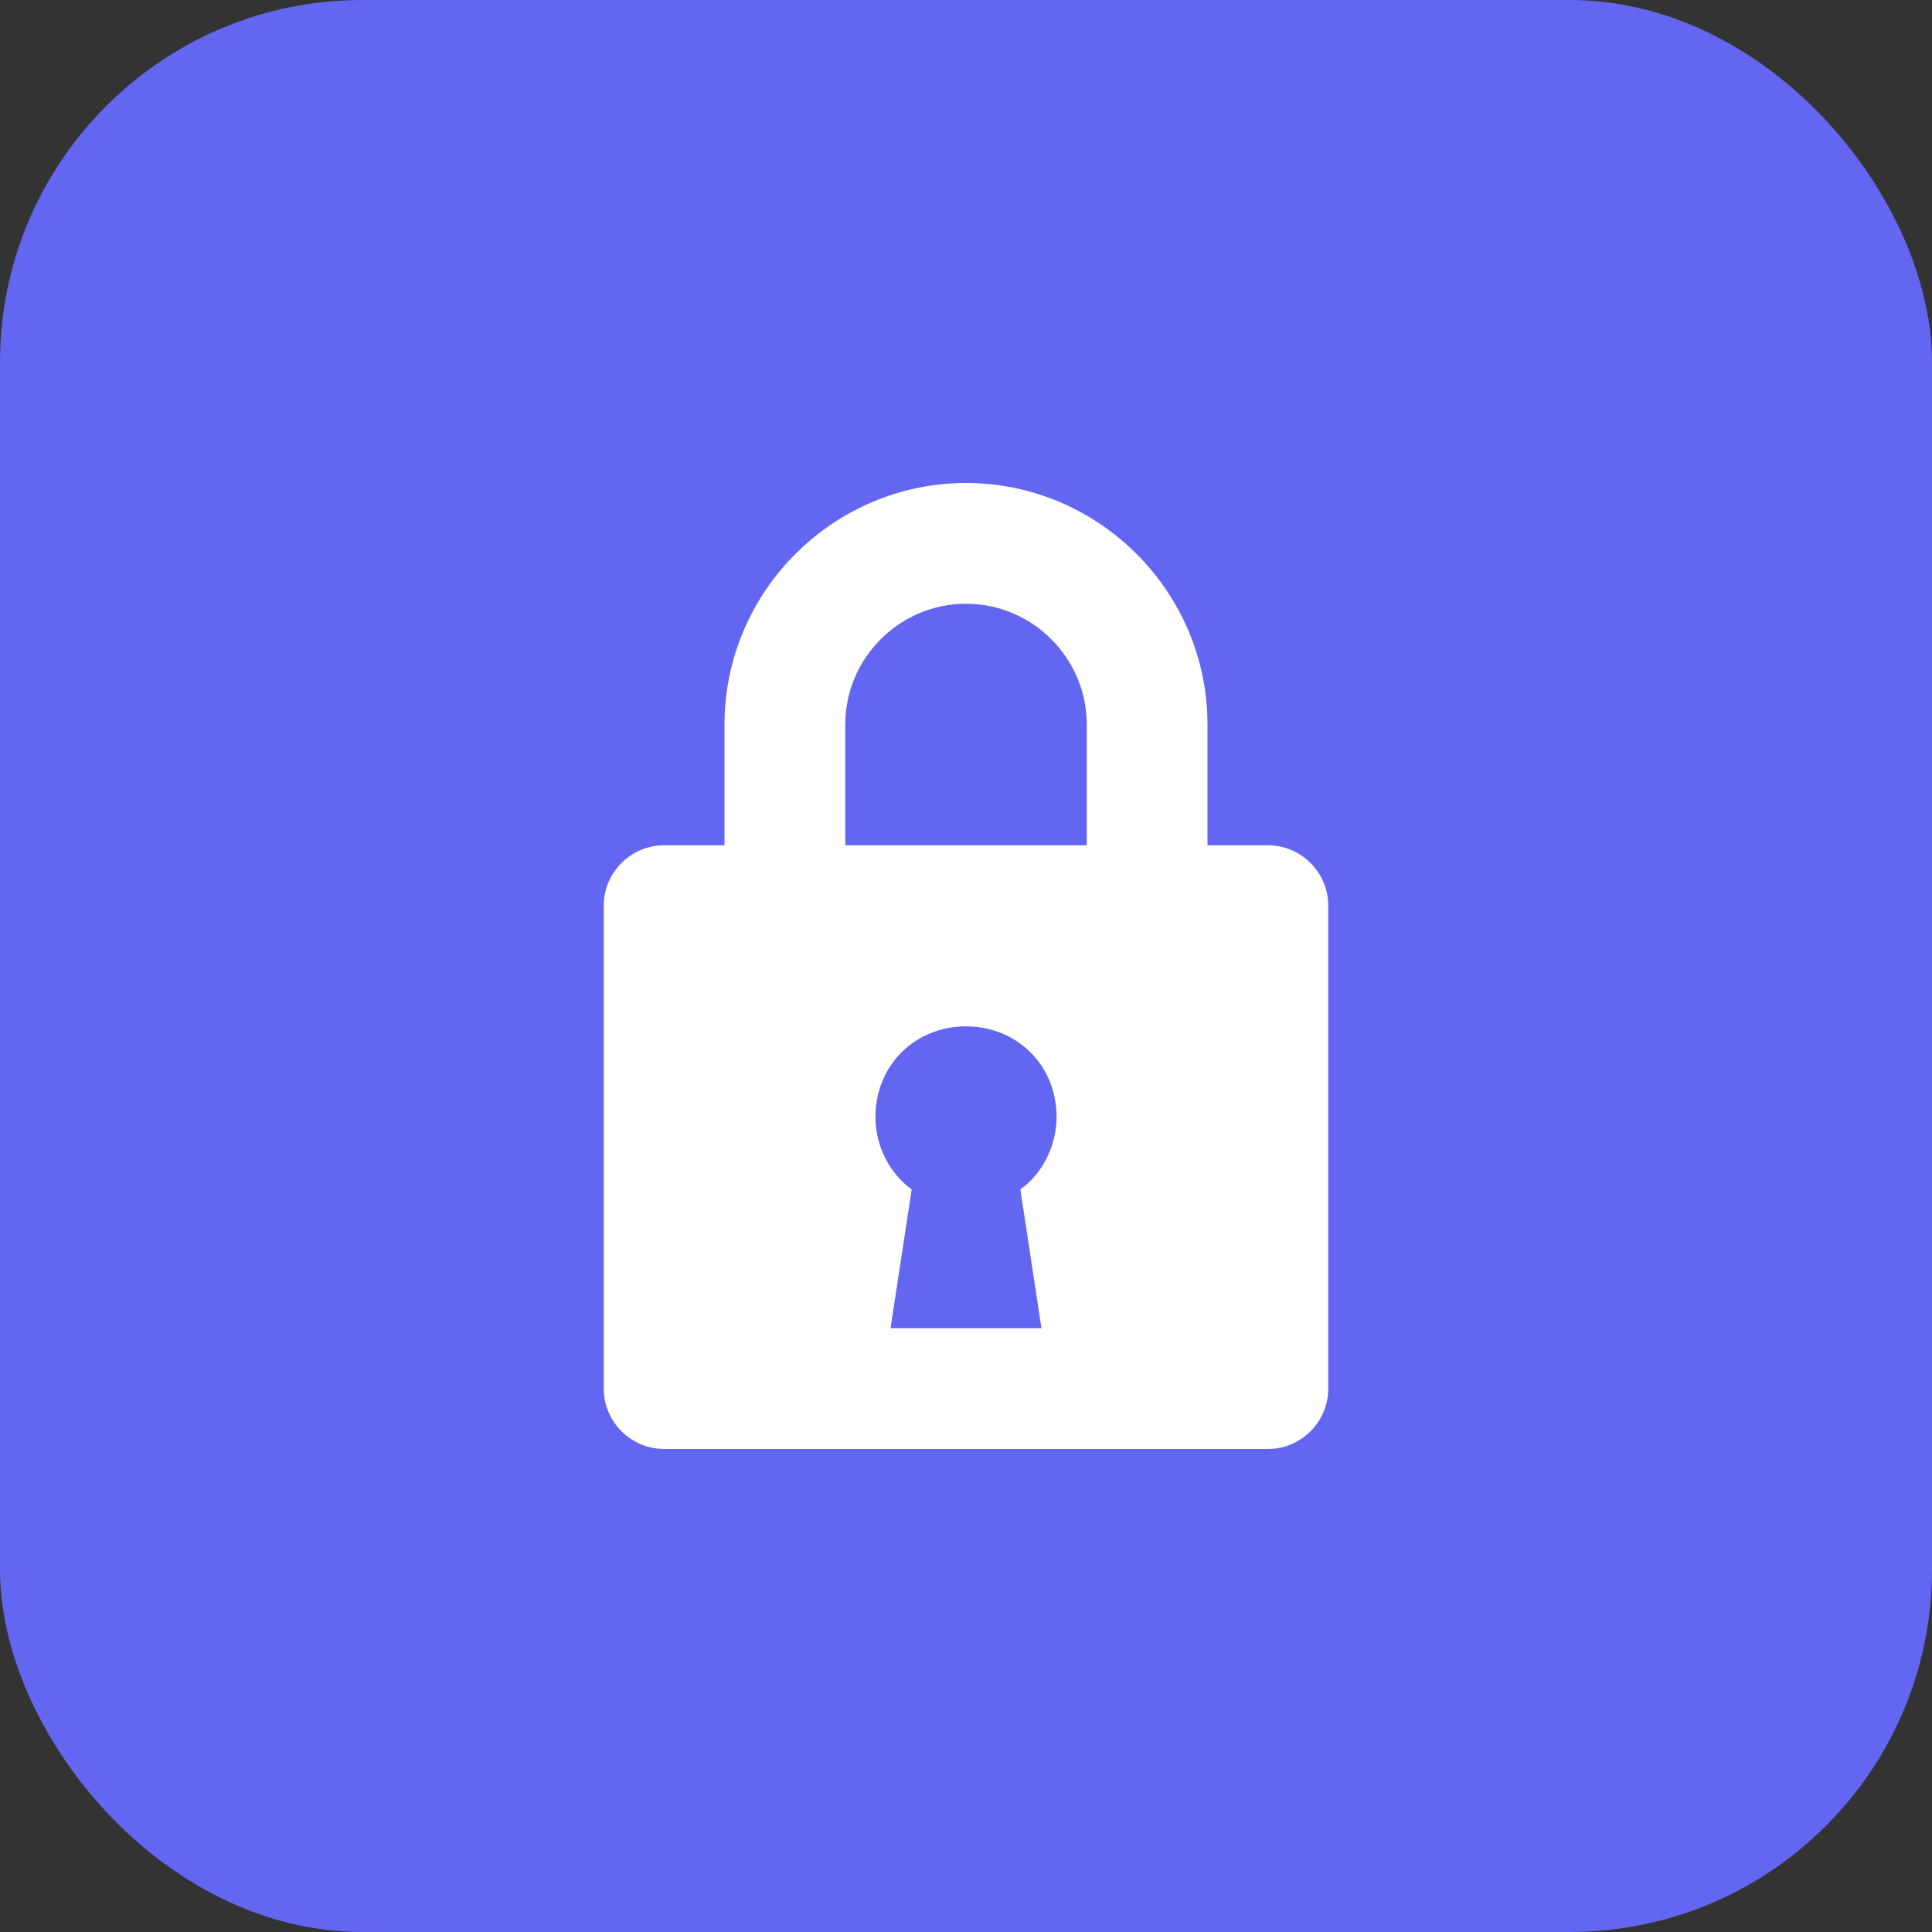
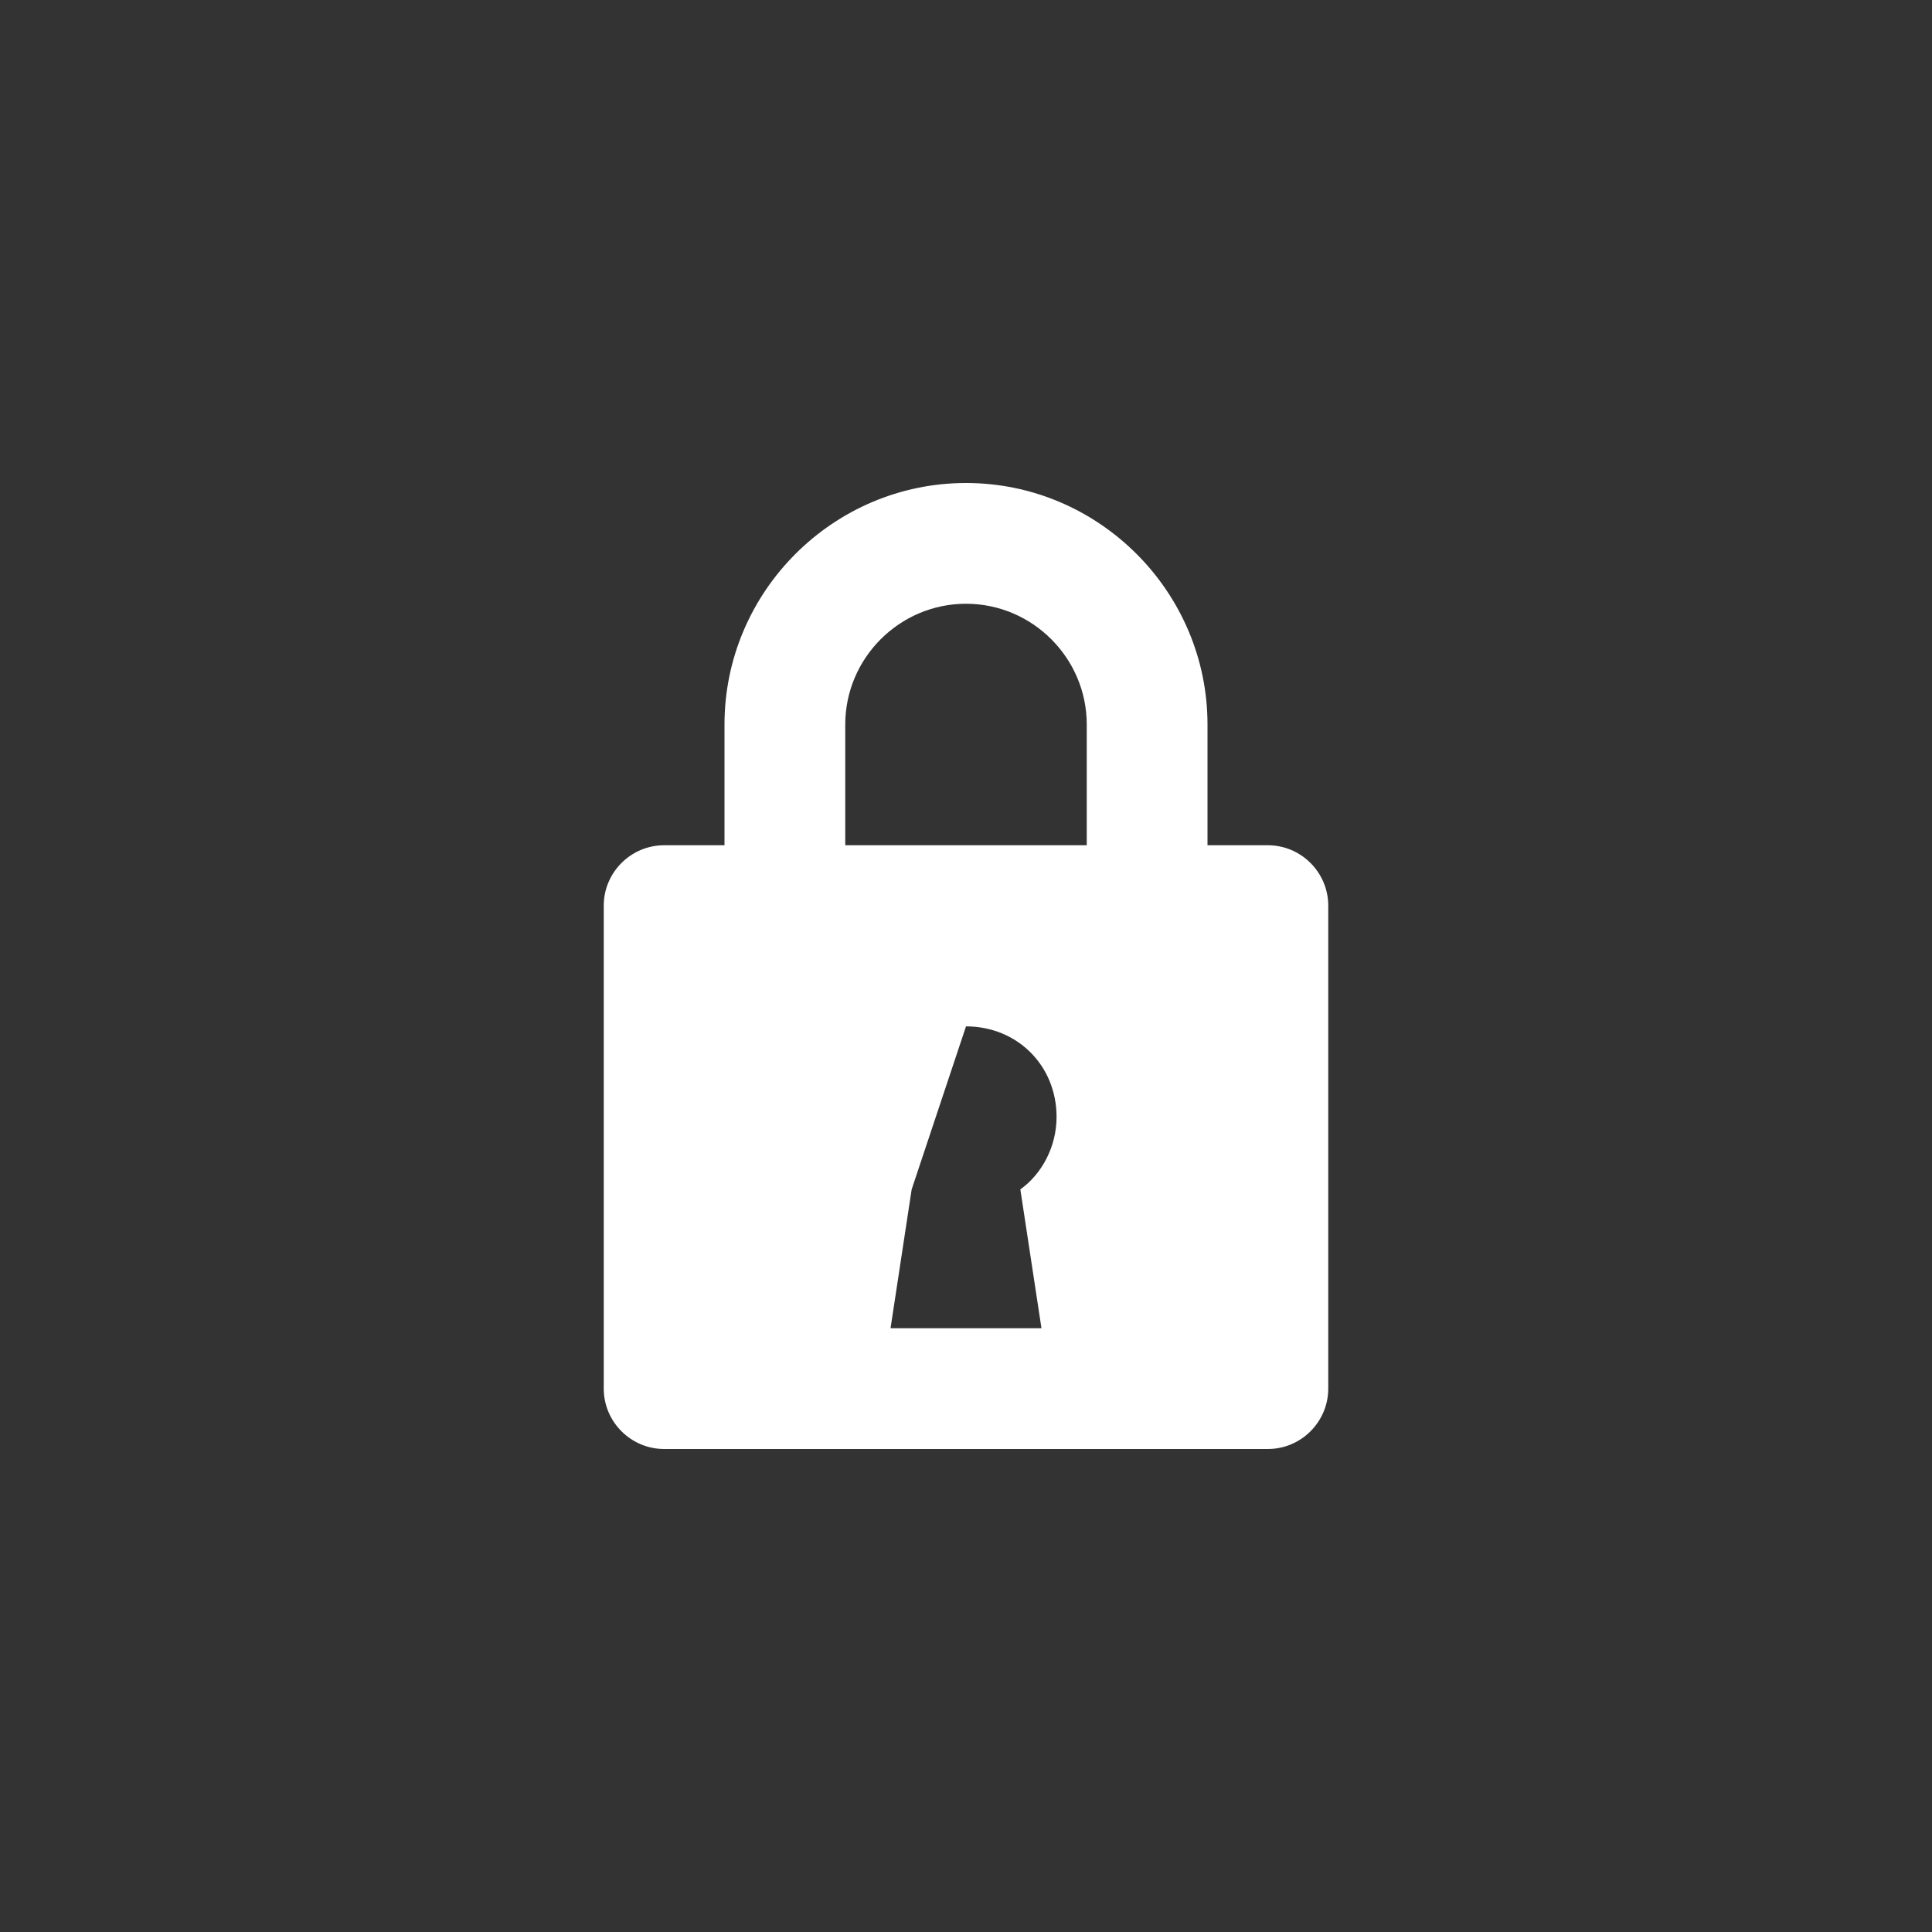
<svg xmlns="http://www.w3.org/2000/svg" viewBox="0 0 64 64" fill="none">
  <rect x="0" y="0" width="64" height="64" fill="#333333" stroke="none" />
-   <rect width="64" height="64" rx="12" fill="#6366f1" />
-   <path d="M32 16c-4.4 0-8 3.6-8 8v4h-2c-1.1 0-2 .9-2 2v16c0 1.1.9 2 2 2h20c1.1 0 2-.9 2-2V30c0-1.1-.9-2-2-2h-2v-4c0-4.4-3.6-8-8-8zm0 4c2.2 0 4 1.8 4 4v4h-8v-4c0-2.2 1.8-4 4-4zm0 14c1.7 0 3 1.3 3 3 0 1-.5 1.9-1.2 2.4l.7 4.6h-5l.7-4.6c-.7-.5-1.2-1.4-1.2-2.4 0-1.7 1.3-3 3-3z" fill="white" />
+   <path d="M32 16c-4.4 0-8 3.6-8 8v4h-2c-1.1 0-2 .9-2 2v16c0 1.1.9 2 2 2h20c1.1 0 2-.9 2-2V30c0-1.1-.9-2-2-2h-2v-4c0-4.4-3.6-8-8-8zm0 4c2.2 0 4 1.8 4 4v4h-8v-4c0-2.2 1.8-4 4-4zm0 14c1.7 0 3 1.3 3 3 0 1-.5 1.9-1.2 2.4l.7 4.6h-5l.7-4.6z" fill="white" />
</svg>